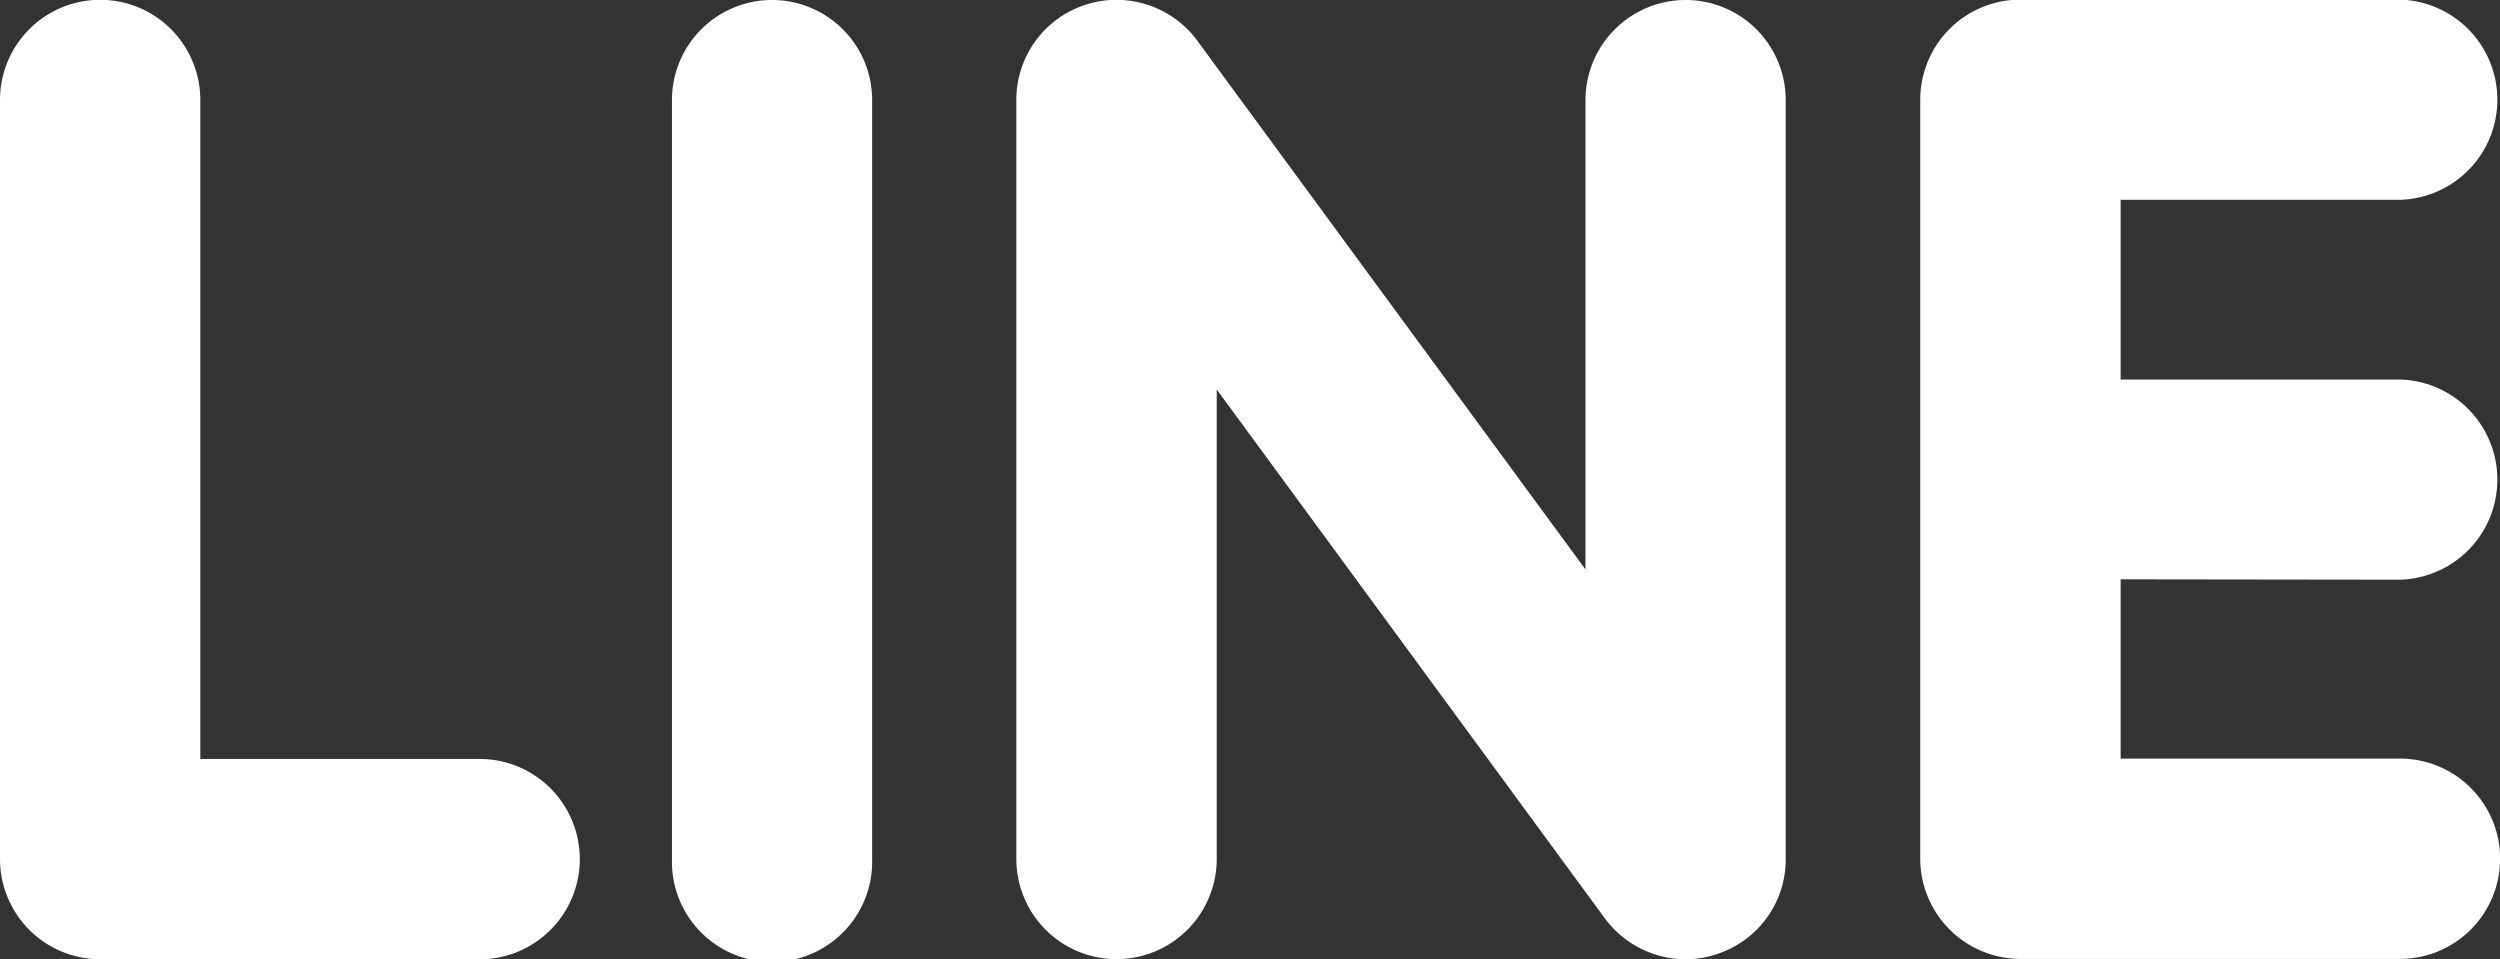
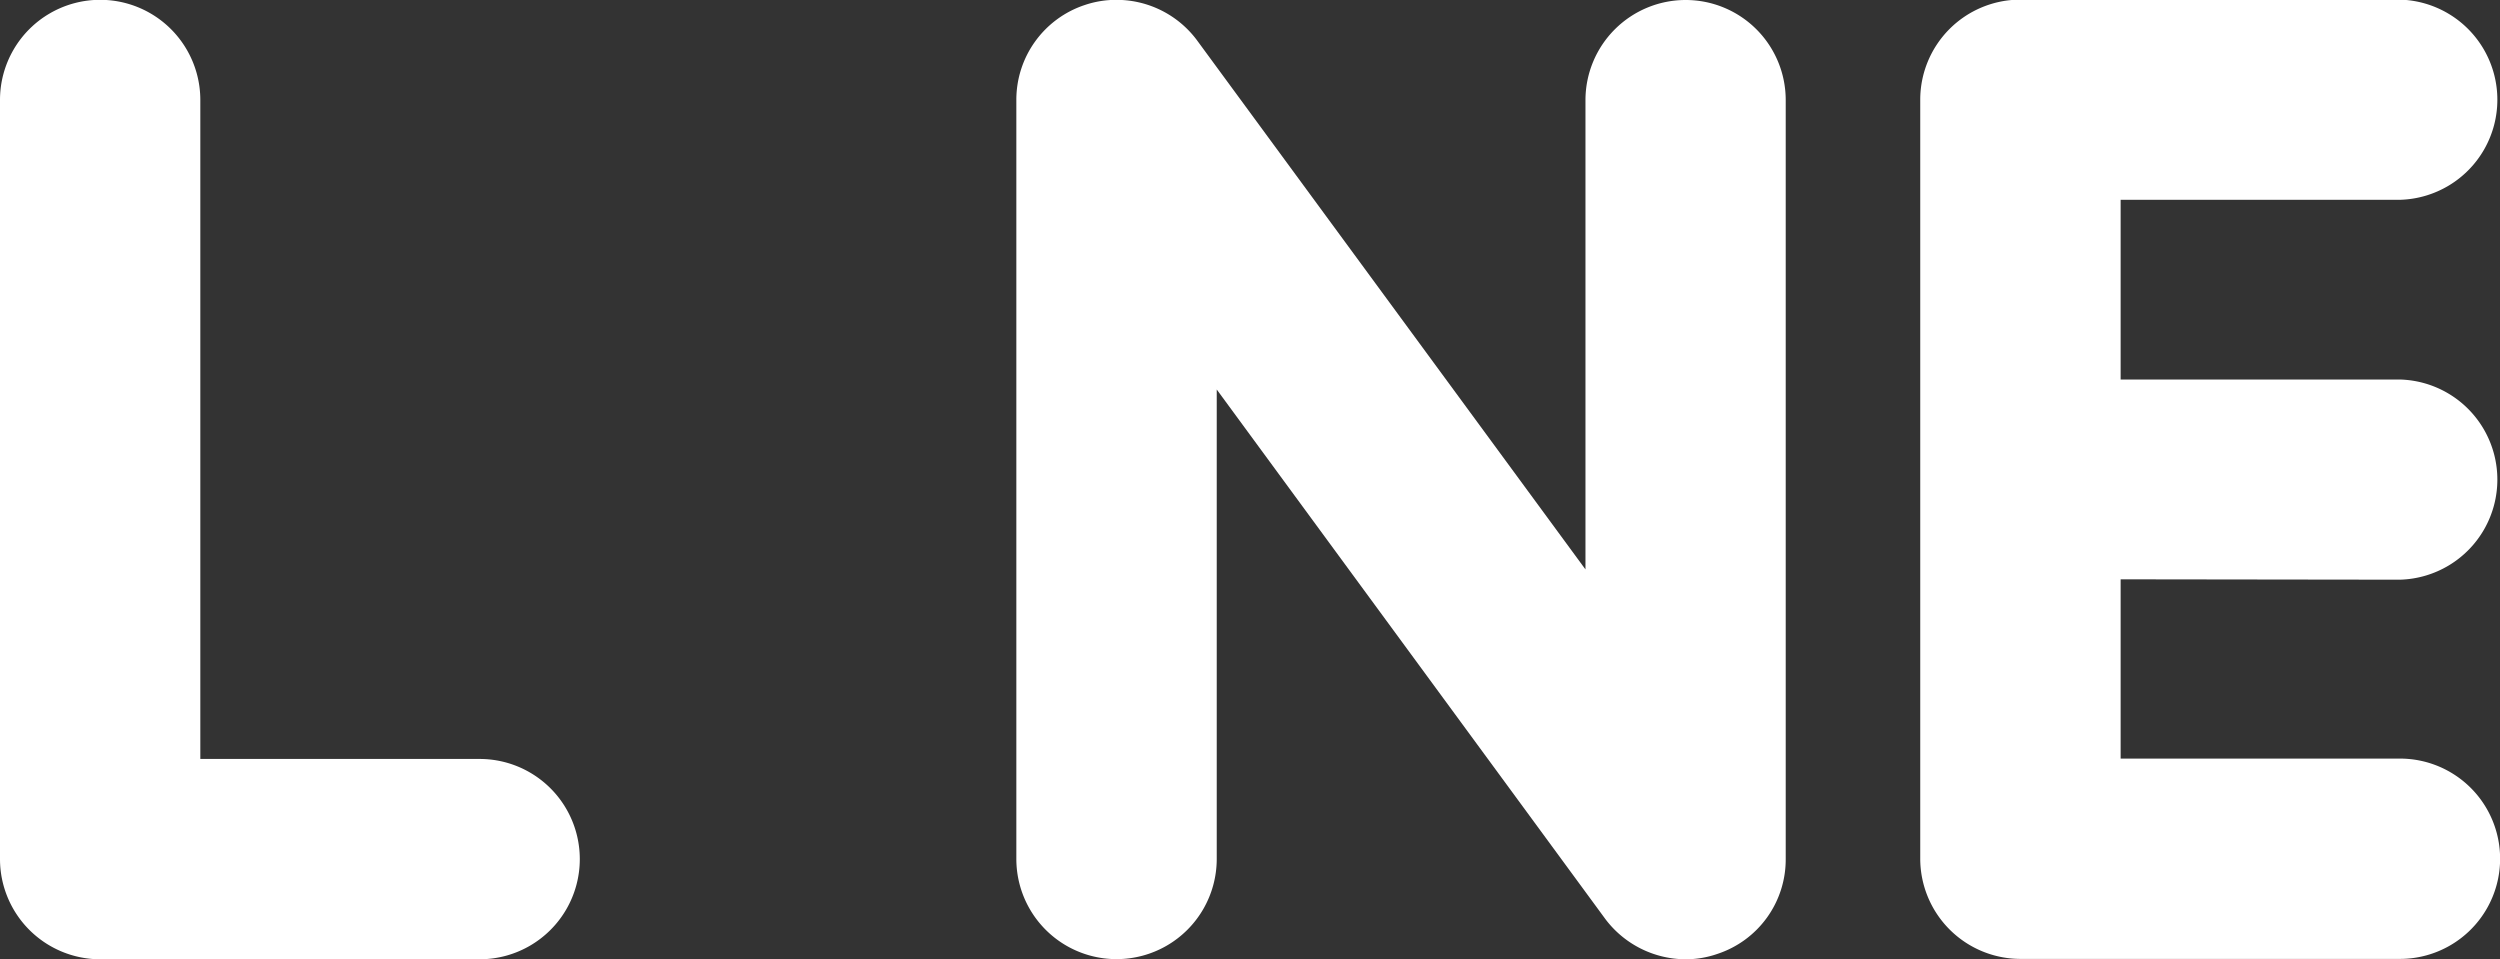
<svg xmlns="http://www.w3.org/2000/svg" width="34.083" height="13.078" viewBox="0 0 34.083 13.078">
  <rect x="0" y="0" width="34.083" height="13.078" fill="#333333" stroke="none" />
  <g id="Group_145" data-name="Group 145" transform="translate(-1685.211 -6831.276)">
    <g id="Group_144" data-name="Group 144">
      <path id="Path_1167" data-name="Path 1167" d="M1717.93,6839.179a1.365,1.365,0,0,0,0-2.729h-3.808V6834h3.808a1.365,1.365,0,0,0,0-2.729h-5.177a1.365,1.365,0,0,0-1.363,1.363v10.349a1.368,1.368,0,0,0,1.363,1.366h5.177a1.365,1.365,0,0,0,0-2.731h-3.808v-2.444Z" fill="#fff" />
      <path id="Path_1168" data-name="Path 1168" d="M1708.191,6831.276a1.366,1.366,0,0,0-1.365,1.363v6.4l-5.3-7.219a1.367,1.367,0,0,0-1.092-.546,1.331,1.331,0,0,0-.433.07,1.361,1.361,0,0,0-.934,1.293v10.349a1.366,1.366,0,1,0,2.732,0v-6.4l5.3,7.222a1.376,1.376,0,0,0,1.09.546,1.312,1.312,0,0,0,.435-.073,1.355,1.355,0,0,0,.932-1.293v-10.349a1.364,1.364,0,0,0-1.365-1.363" fill="#fff" />
-       <path id="Path_1169" data-name="Path 1169" d="M1695.738,6831.276a1.364,1.364,0,0,0-1.366,1.363v10.349a1.365,1.365,0,1,0,2.729,0v-10.349a1.364,1.364,0,0,0-1.363-1.363" fill="#fff" />
      <path id="Path_1170" data-name="Path 1170" d="M1691.75,6841.623h-3.808v-8.984a1.365,1.365,0,0,0-2.731,0v10.349a1.367,1.367,0,0,0,1.366,1.366h5.173a1.365,1.365,0,0,0,0-2.731" fill="#fff" />
    </g>
  </g>
</svg>